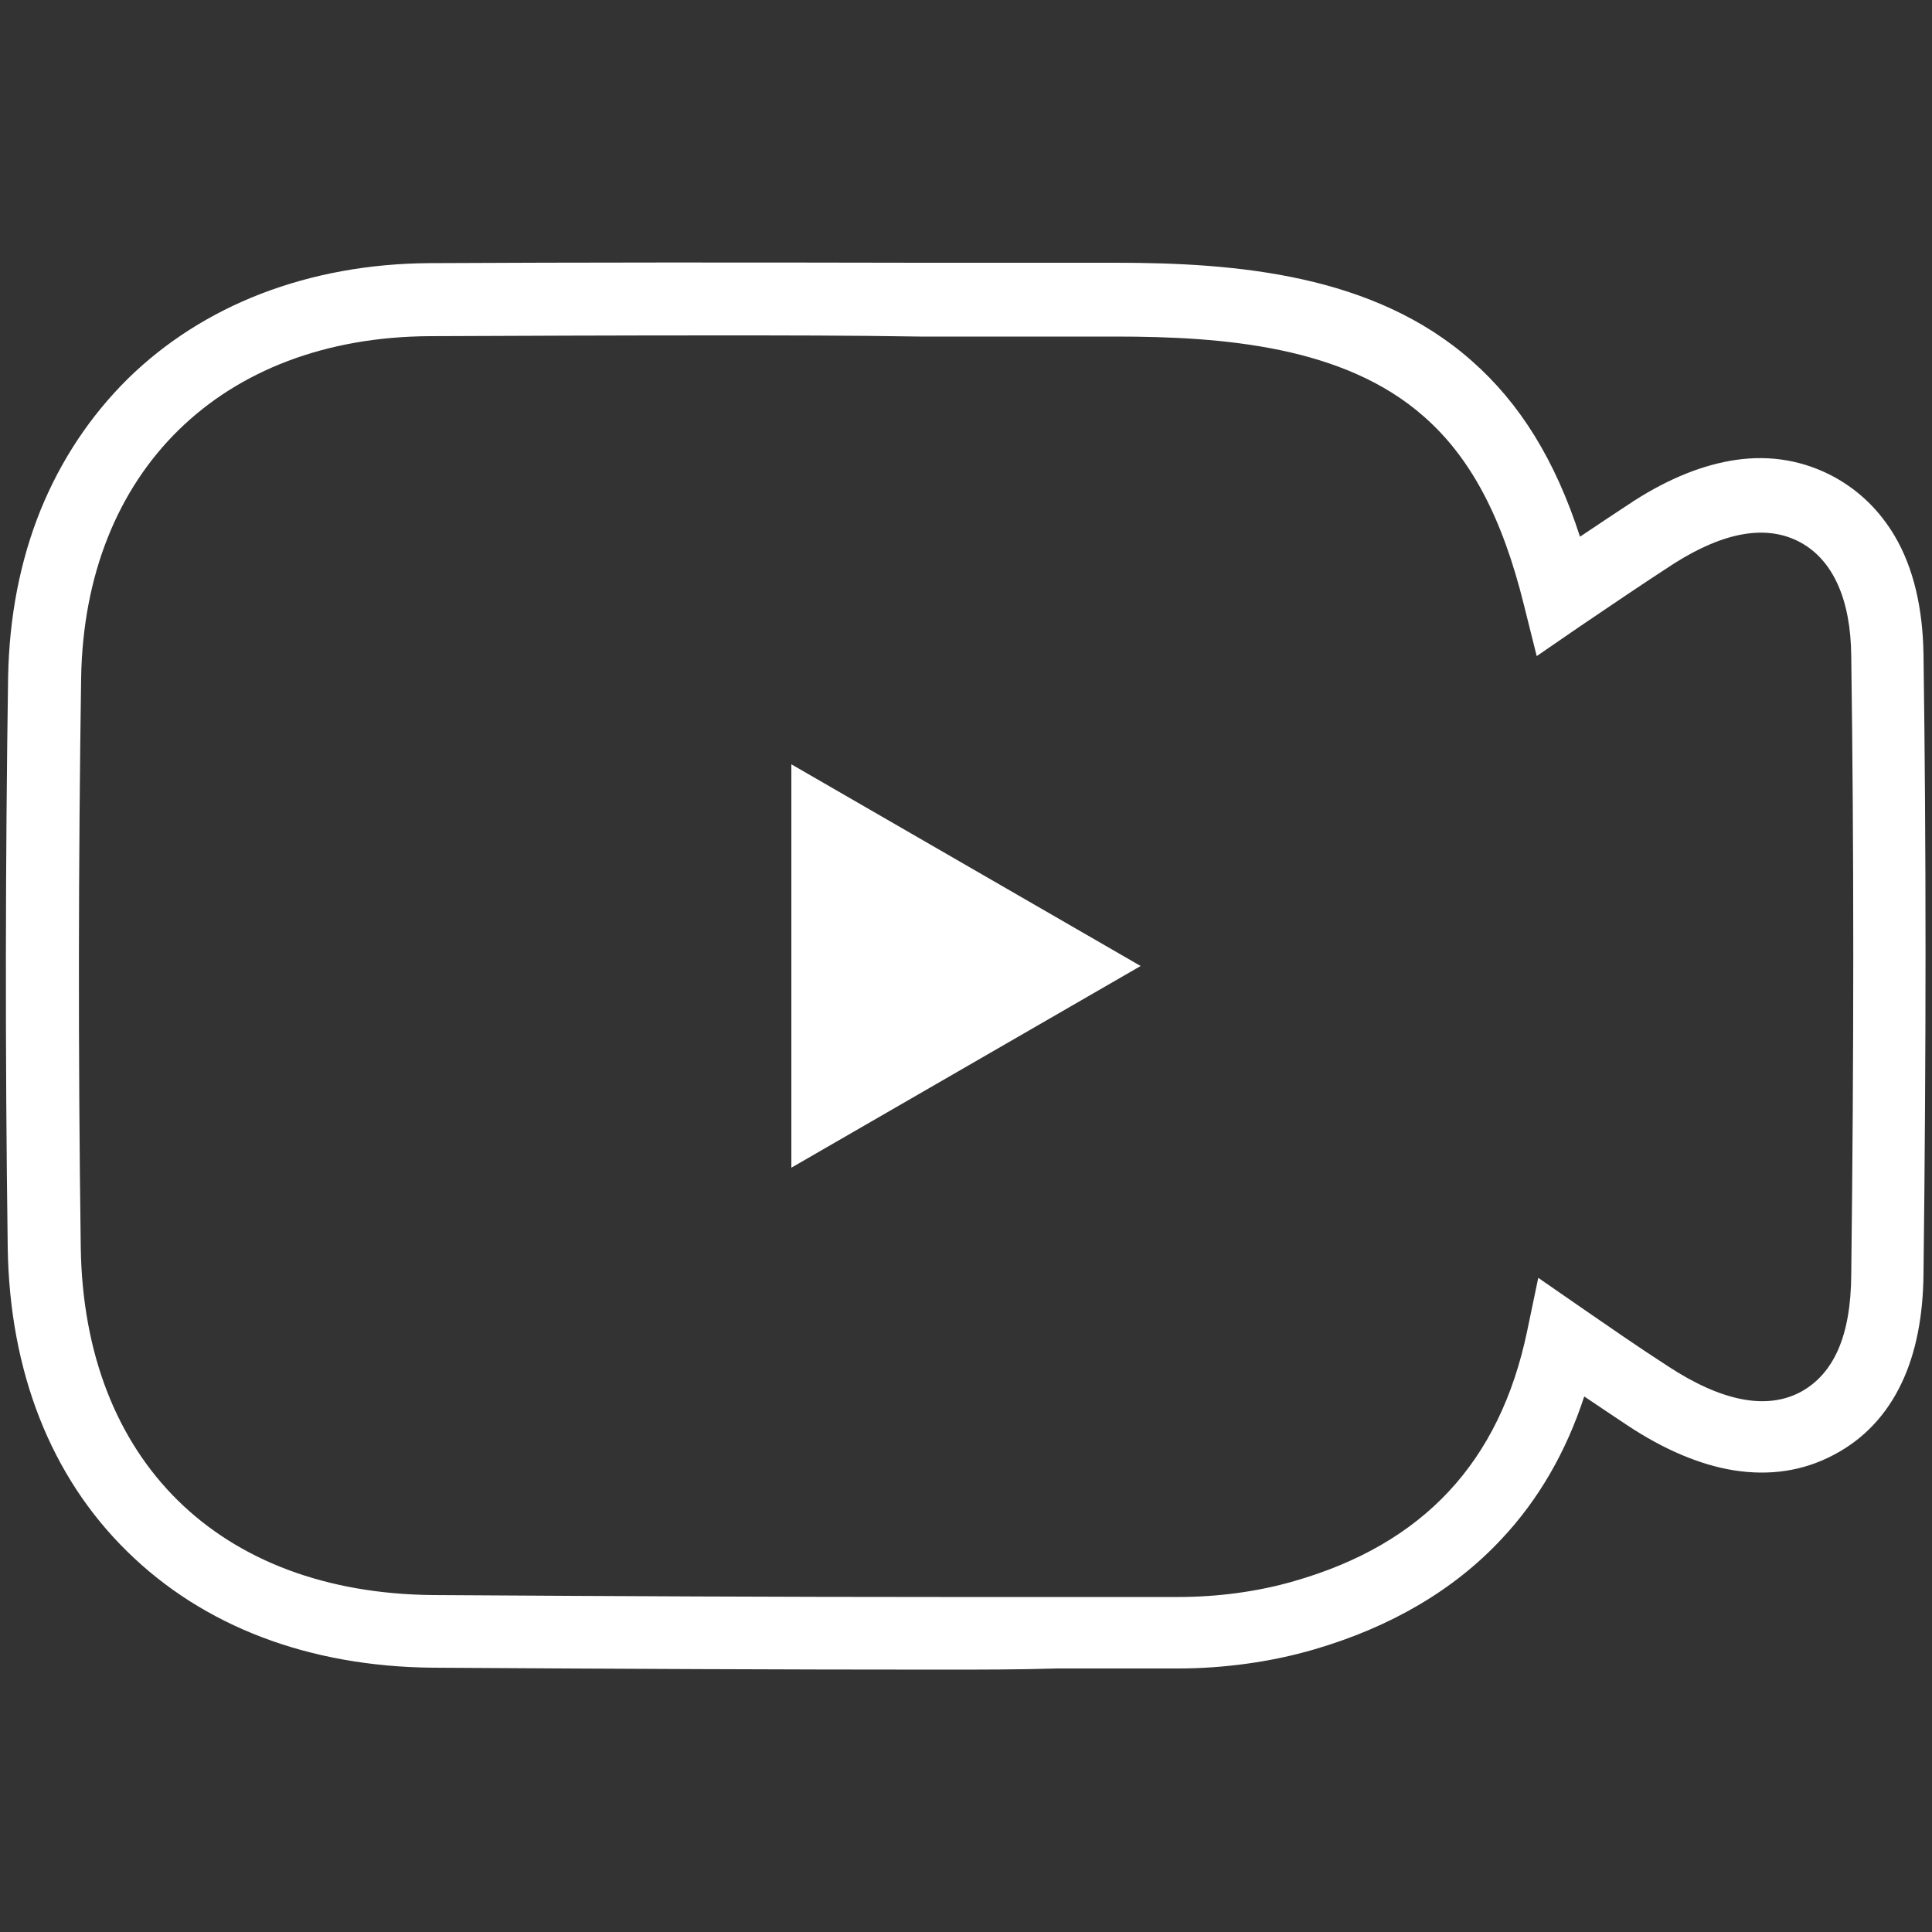
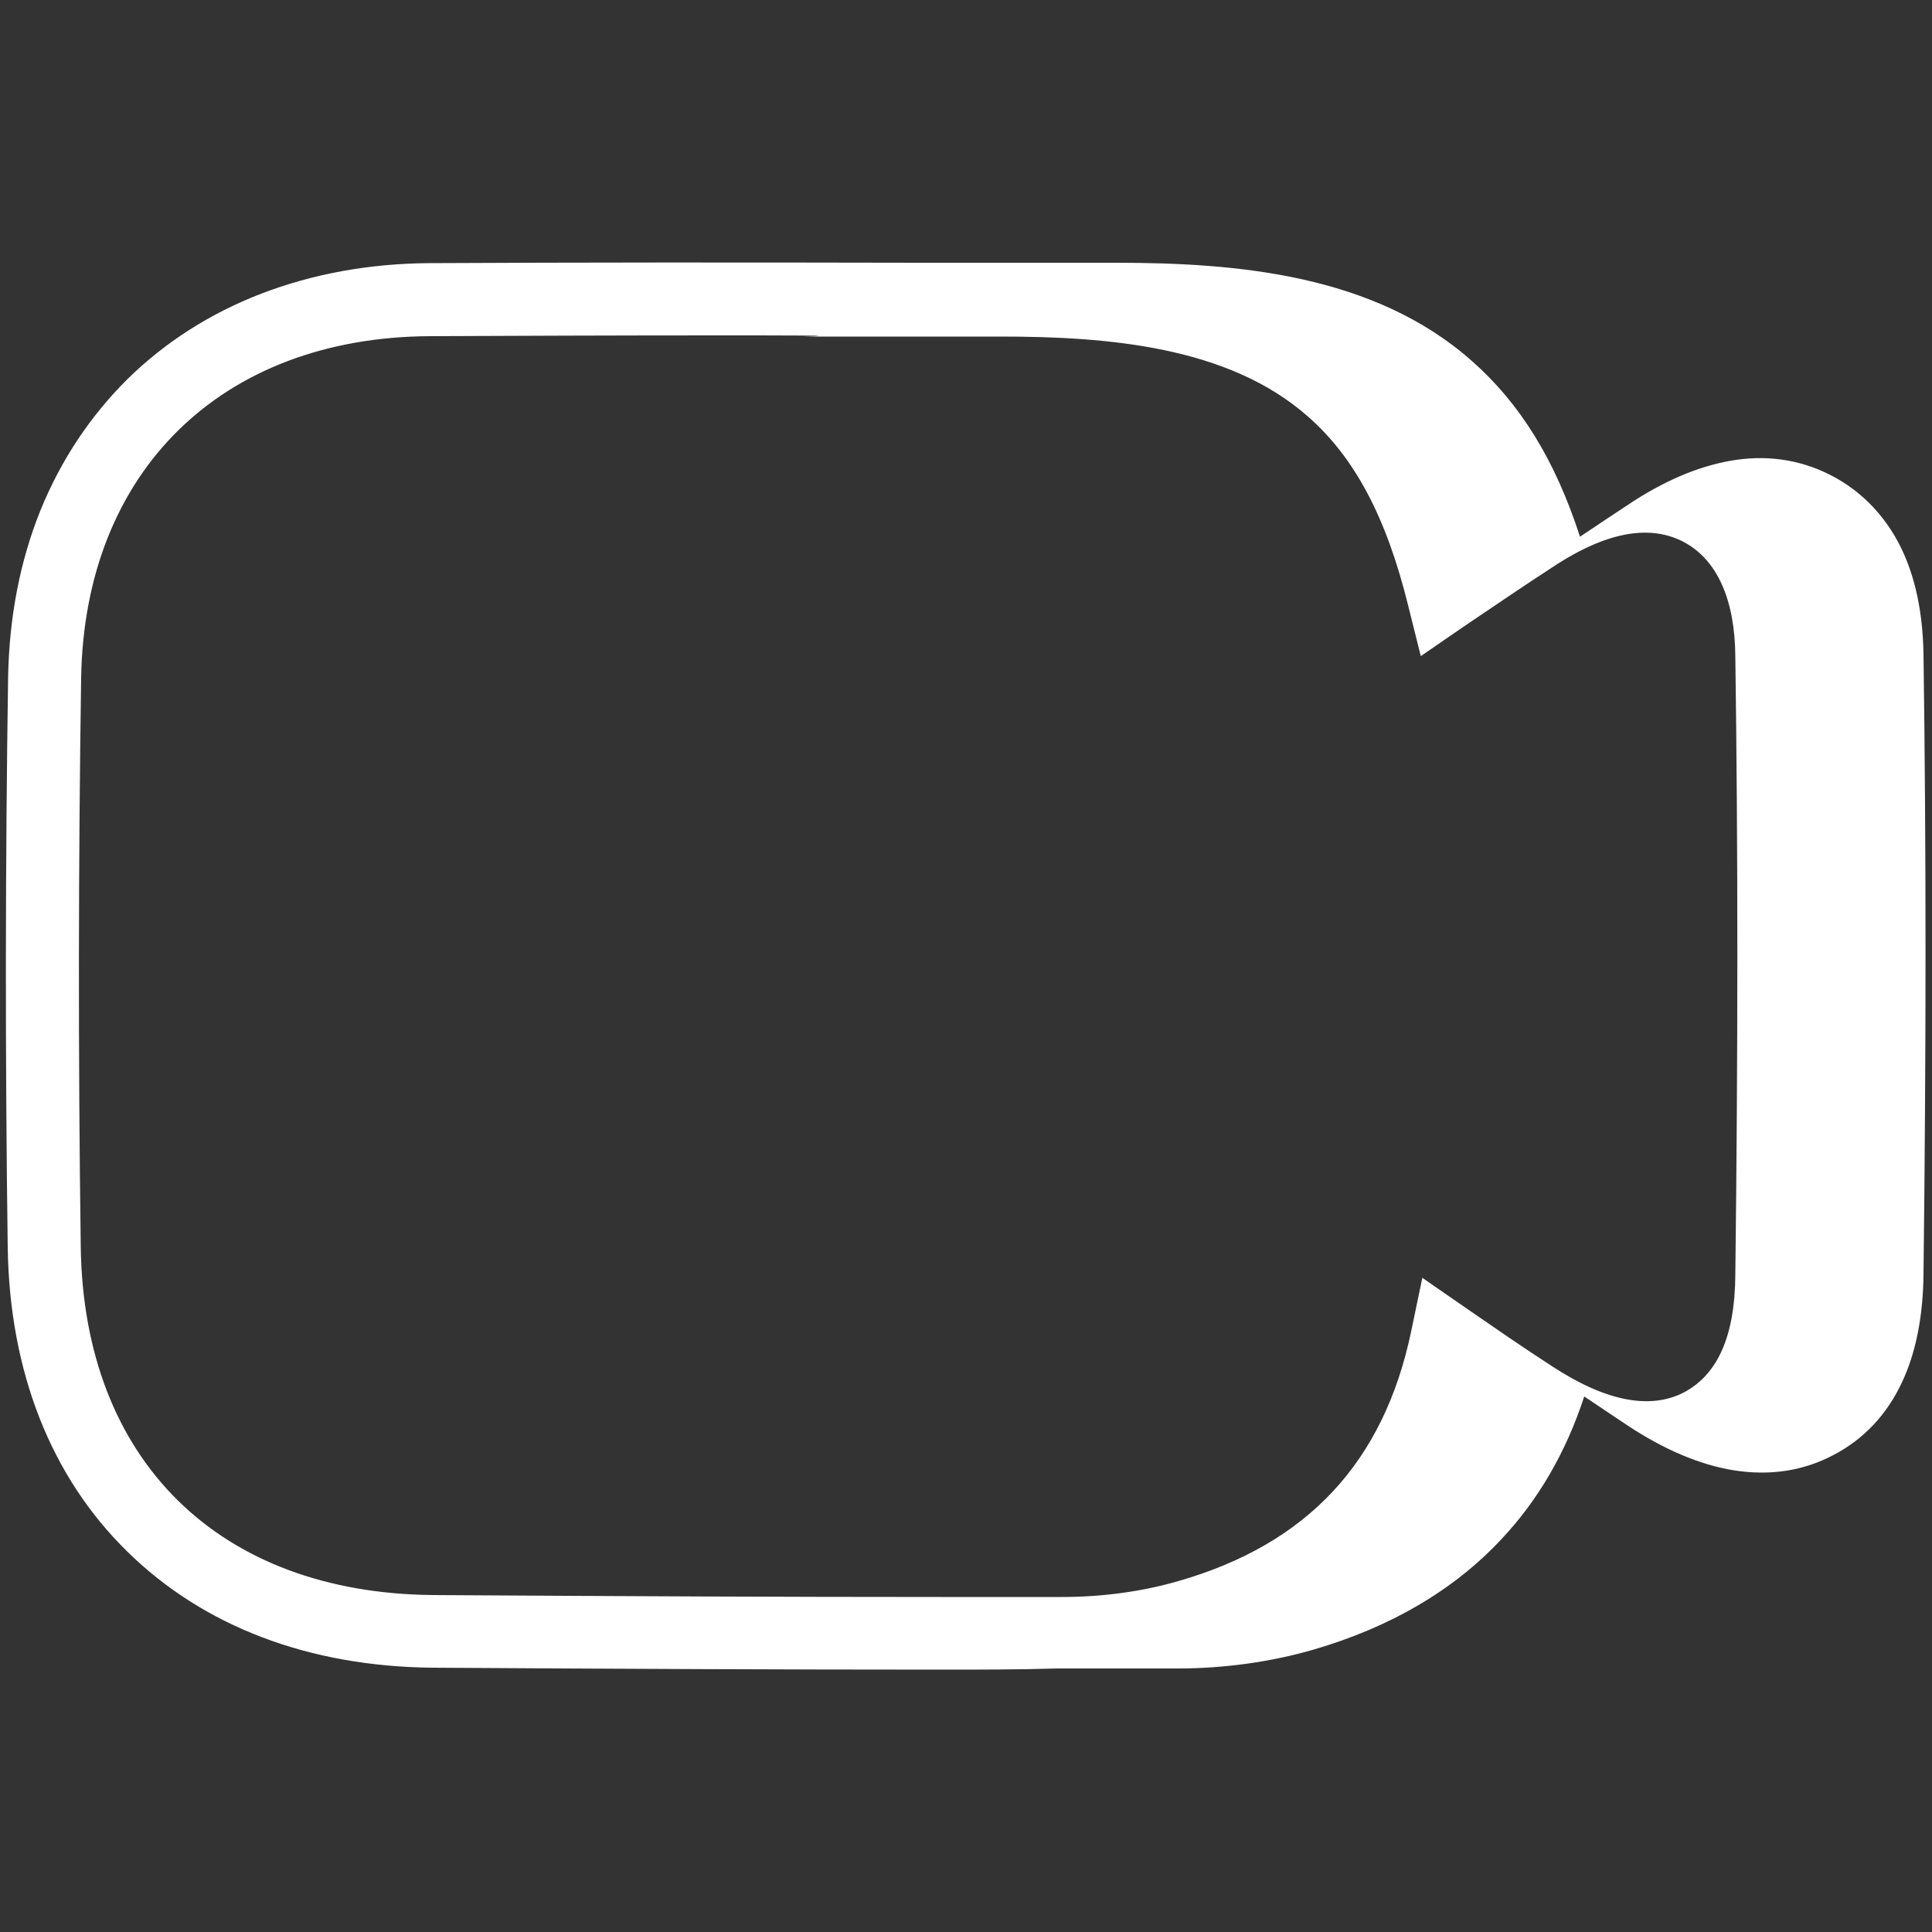
<svg xmlns="http://www.w3.org/2000/svg" version="1.1" id="Capa_1" x="0px" y="0px" viewBox="0 0 500 500" style="enable-background:new 0 0 500 500;" xml:space="preserve">
  <rect x="0" y="0" width="500" height="500" fill="#333333" stroke="none" />
  <style type="text/css">
	.st0{fill:#FFFFFF;}
	.st1{fill:#E30613;}
</style>
  <g>
    <g>
-       <path class="st0" d="M243.5,432.1c-41.1,0-82.8-0.2-131.5-0.5c-32.1-0.3-59.4-10.7-79.1-30.1C13.1,382.1,2.5,354.9,2,323    C1.3,271.7,1.4,222,2.1,175.1c0.3-15.5,3.1-30,8.4-43.1c5.3-13,12.9-24.4,22.6-34c9.7-9.5,21.3-16.9,34.5-22    c13.3-5.1,27.9-7.8,43.5-7.9c38.3-0.2,79.8-0.2,127-0.1h50.6c31.4,0,66.9,3,92.2,25.4c12.5,11,21.6,25.7,28,45.5    c4.6-3.1,9.3-6.2,14-9.3l0,0c9.2-5.9,18.1-9.4,26.5-10.6c9.1-1.3,17.7,0.3,25.4,4.5c6.5,3.6,11.7,8.7,15.6,15.3    c4.8,8.2,7.2,18.5,7.4,30.5c0.7,49.8,0.7,102.3,0,160.4c-0.1,11-2,20.5-5.6,28.1c-3.9,8.3-9.8,14.6-17.6,18.7    c-7.9,4.2-16.6,5.5-26,4c-8.6-1.4-17.9-5.3-27.4-11.6c-3.8-2.5-7.6-5.1-11.2-7.5c-4.7,14.4-11.9,26.8-21.4,36.9    c-12.3,13.2-28.7,22.8-48.6,28.6c-11,3.2-23.2,4.9-35.2,4.9c-10.6,0-21.1,0-31.3,0C263.6,432.1,253.4,432.1,243.5,432.1z     M185.7,86.8c-26.4,0-51.1,0.1-74.5,0.2C57.3,87.3,21.9,122,21,175.4c-0.7,46.7-0.8,96.3-0.1,147.4c0.8,55.1,35.7,89.5,91.2,90    c48.6,0.3,90.4,0.5,131.4,0.5c9.9,0,20.1,0,30,0c10.2,0,20.8,0,31.4,0c10.3,0,20.7-1.4,30-4.1c33.5-9.6,53.2-30.8,60.3-64.6    l2.9-13.9l11.7,8.1c6.4,4.4,14,9.7,21.9,14.8c13.9,9.1,25.4,11.3,34.2,6.7c8.7-4.7,13.1-14.6,13.2-30.4c0.7-58,0.7-110.4,0-160    l0,0c-0.1-14.7-4.7-24.9-13.1-29.5c-8.6-4.7-19.6-2.9-32.7,5.4c-8.5,5.5-16.7,11.1-24.4,16.3l-11.2,7.7l-3.3-13.2    c-5.6-22.7-13.8-38.2-25.9-48.8c-20.6-18.2-51.9-20.7-79.7-20.7h-50.7C219.8,86.8,202.4,86.8,185.7,86.8z" />
+       <path class="st0" d="M243.5,432.1c-41.1,0-82.8-0.2-131.5-0.5c-32.1-0.3-59.4-10.7-79.1-30.1C13.1,382.1,2.5,354.9,2,323    C1.3,271.7,1.4,222,2.1,175.1c0.3-15.5,3.1-30,8.4-43.1c5.3-13,12.9-24.4,22.6-34c9.7-9.5,21.3-16.9,34.5-22    c13.3-5.1,27.9-7.8,43.5-7.9c38.3-0.2,79.8-0.2,127-0.1h50.6c31.4,0,66.9,3,92.2,25.4c12.5,11,21.6,25.7,28,45.5    c4.6-3.1,9.3-6.2,14-9.3l0,0c9.2-5.9,18.1-9.4,26.5-10.6c9.1-1.3,17.7,0.3,25.4,4.5c6.5,3.6,11.7,8.7,15.6,15.3    c4.8,8.2,7.2,18.5,7.4,30.5c0.7,49.8,0.7,102.3,0,160.4c-0.1,11-2,20.5-5.6,28.1c-3.9,8.3-9.8,14.6-17.6,18.7    c-7.9,4.2-16.6,5.5-26,4c-8.6-1.4-17.9-5.3-27.4-11.6c-3.8-2.5-7.6-5.1-11.2-7.5c-4.7,14.4-11.9,26.8-21.4,36.9    c-12.3,13.2-28.7,22.8-48.6,28.6c-11,3.2-23.2,4.9-35.2,4.9c-10.6,0-21.1,0-31.3,0C263.6,432.1,253.4,432.1,243.5,432.1z     M185.7,86.8c-26.4,0-51.1,0.1-74.5,0.2C57.3,87.3,21.9,122,21,175.4c-0.7,46.7-0.8,96.3-0.1,147.4c0.8,55.1,35.7,89.5,91.2,90    c48.6,0.3,90.4,0.5,131.4,0.5c10.2,0,20.8,0,31.4,0c10.3,0,20.7-1.4,30-4.1c33.5-9.6,53.2-30.8,60.3-64.6    l2.9-13.9l11.7,8.1c6.4,4.4,14,9.7,21.9,14.8c13.9,9.1,25.4,11.3,34.2,6.7c8.7-4.7,13.1-14.6,13.2-30.4c0.7-58,0.7-110.4,0-160    l0,0c-0.1-14.7-4.7-24.9-13.1-29.5c-8.6-4.7-19.6-2.9-32.7,5.4c-8.5,5.5-16.7,11.1-24.4,16.3l-11.2,7.7l-3.3-13.2    c-5.6-22.7-13.8-38.2-25.9-48.8c-20.6-18.2-51.9-20.7-79.7-20.7h-50.7C219.8,86.8,202.4,86.8,185.7,86.8z" />
    </g>
    <g>
      <g>
-         <polygon class="st0" points="295.2,250 204.8,197.8 204.8,302.2    " />
-       </g>
+         </g>
    </g>
  </g>
</svg>